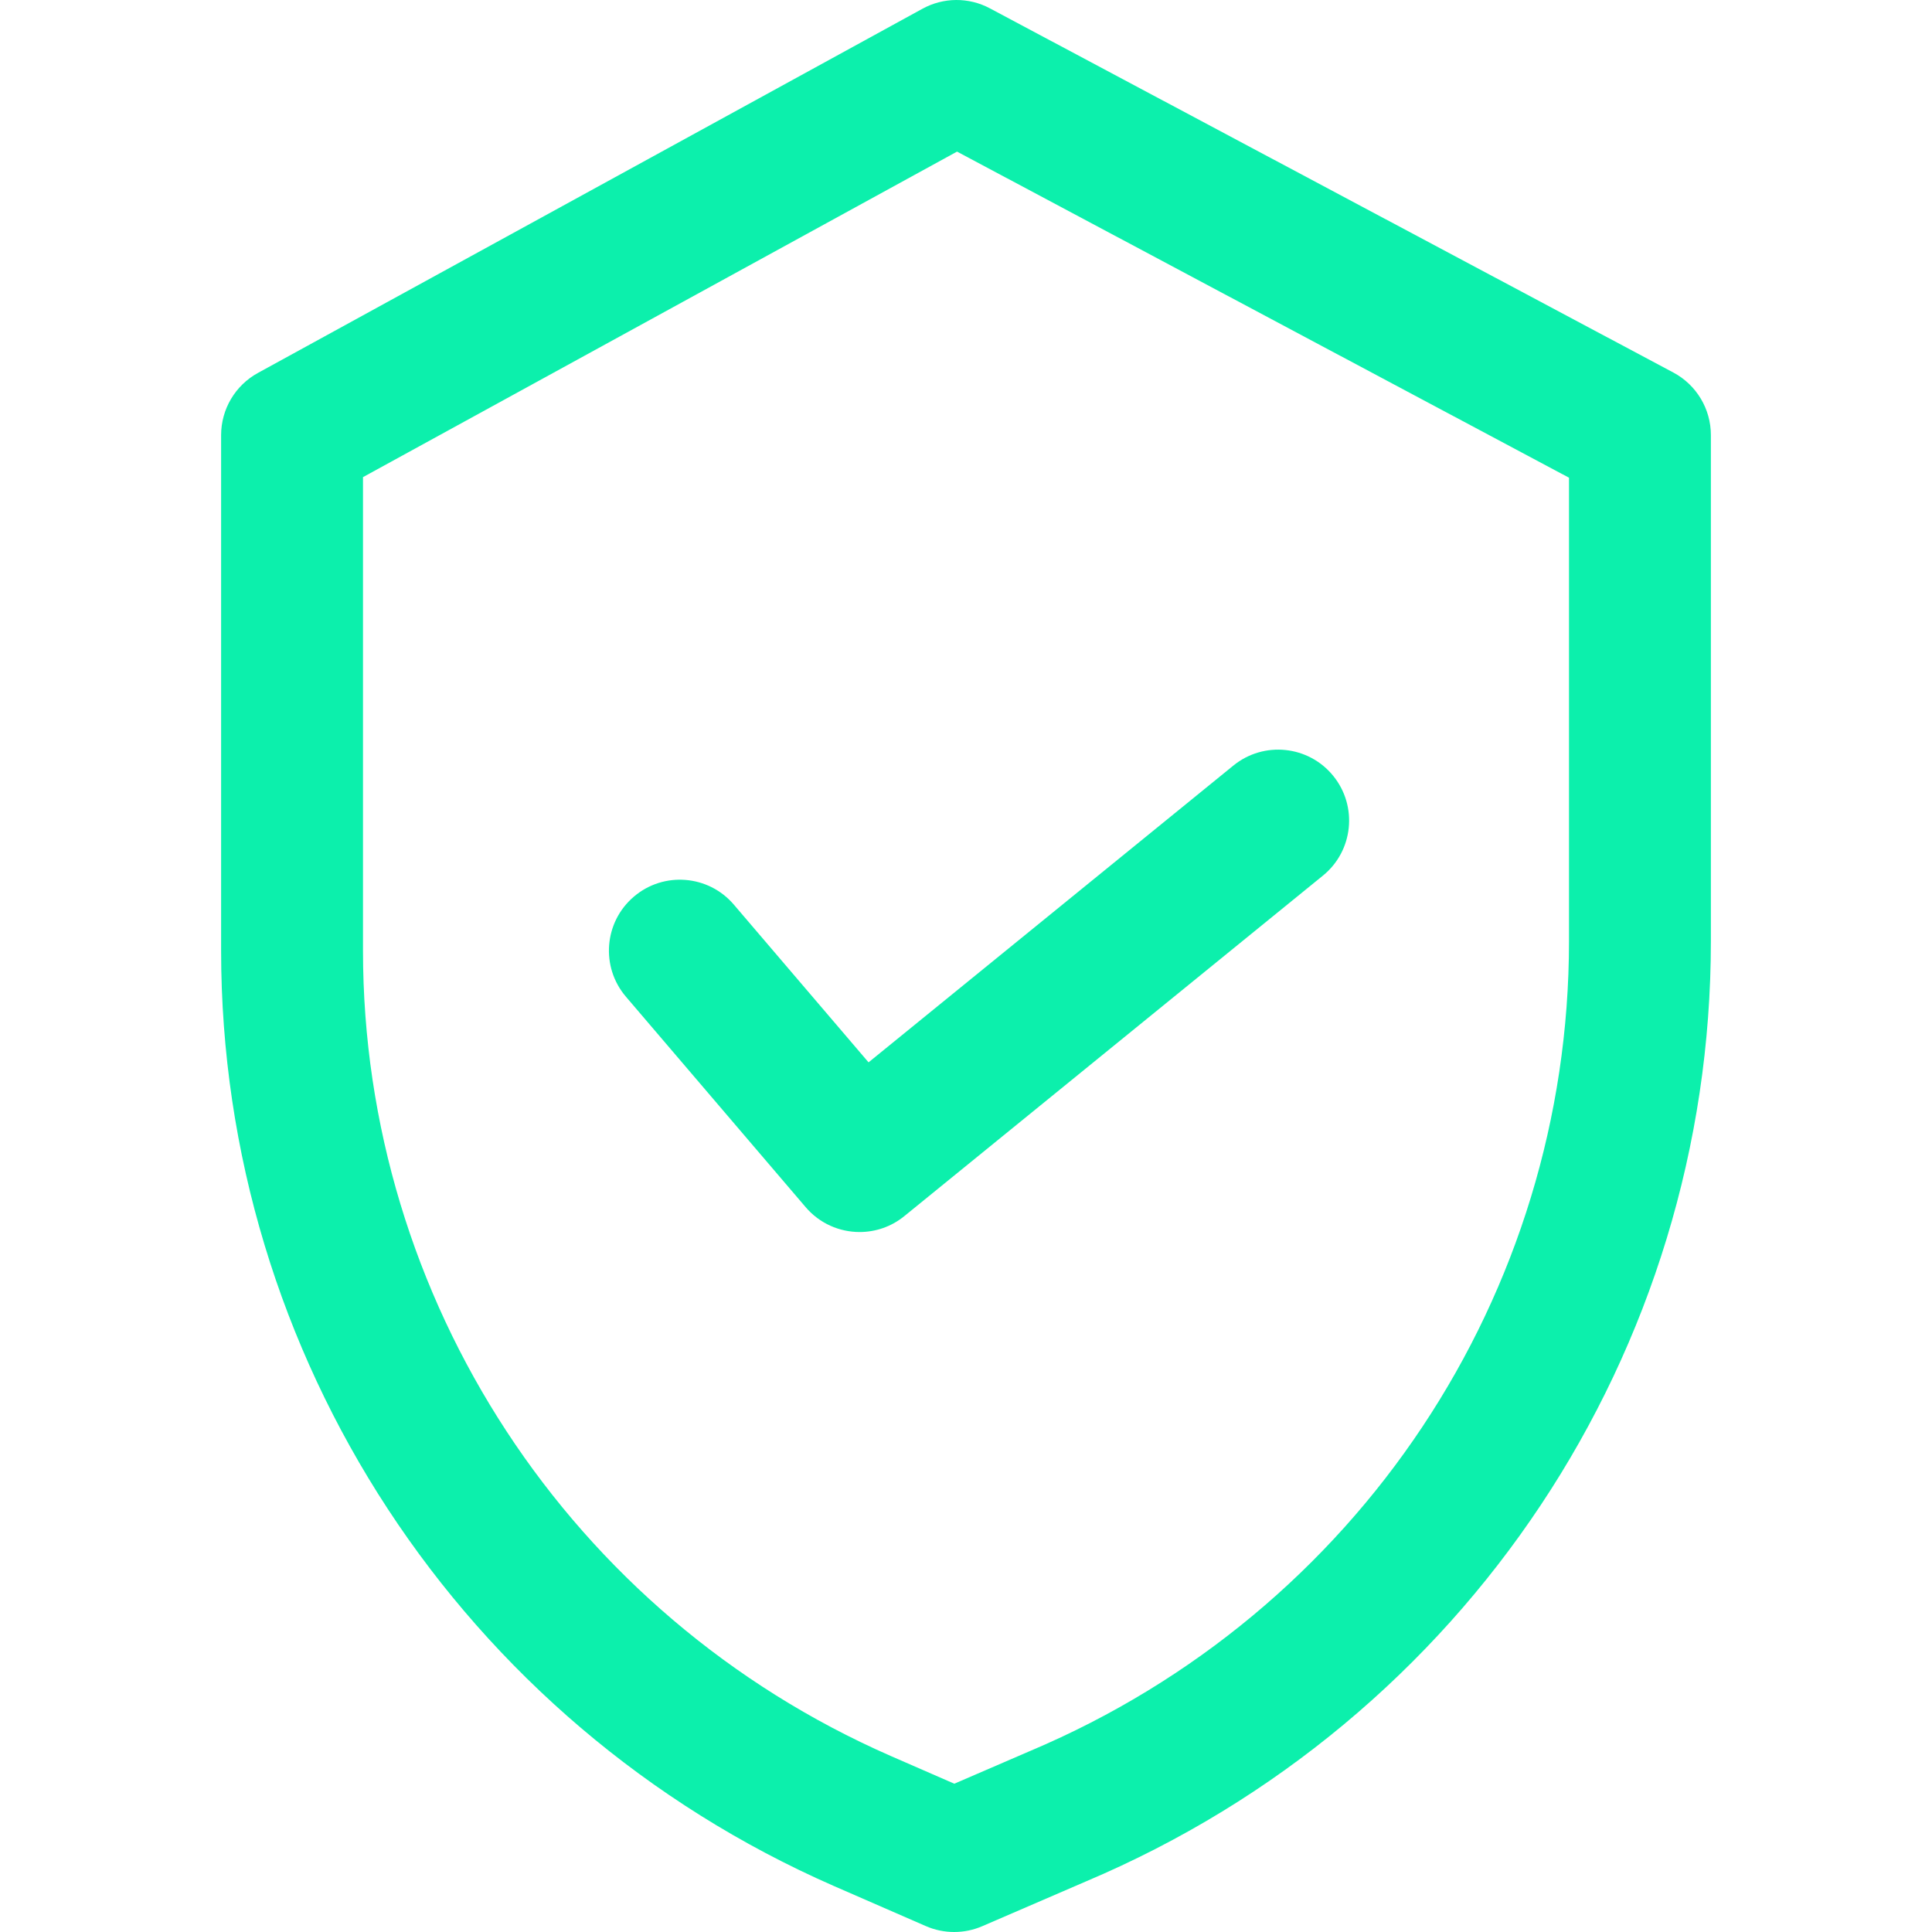
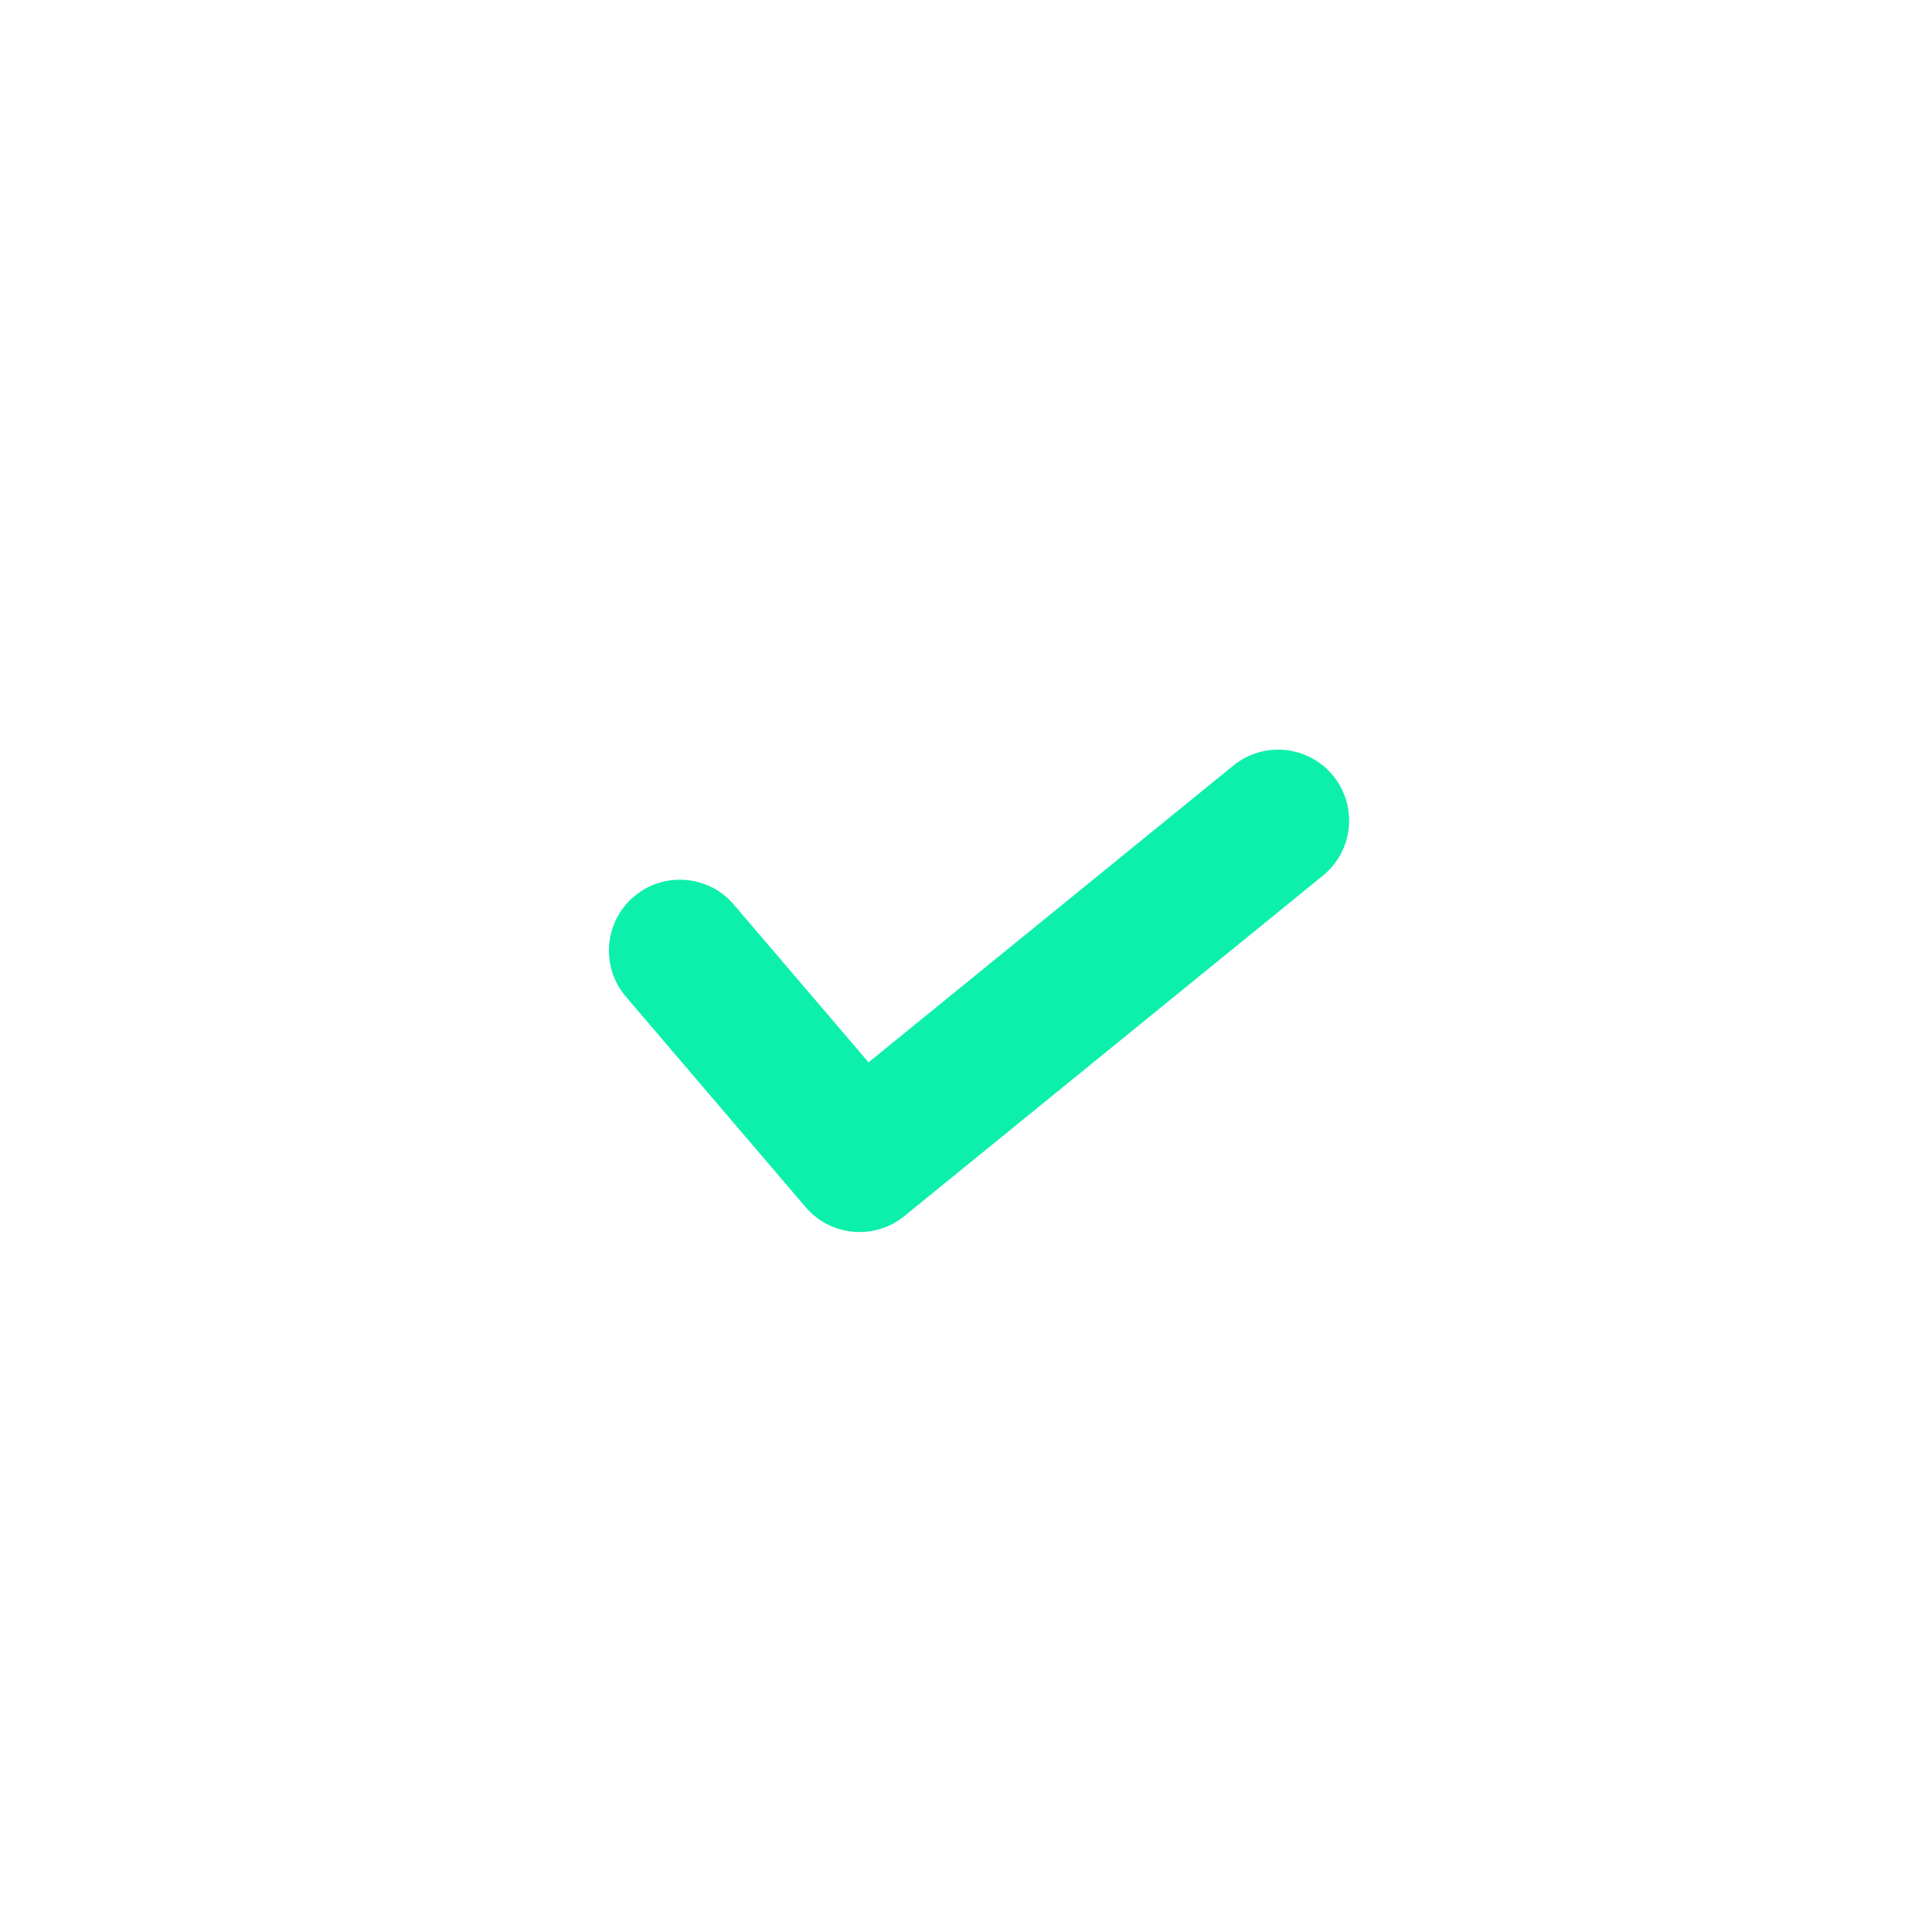
<svg xmlns="http://www.w3.org/2000/svg" width="512" height="512" x="0" y="0" viewBox="0 0 512 512" style="enable-background:new 0 0 512 512" xml:space="preserve">
  <g>
    <g>
      <g>
-         <path d="M443.445,98.72L262.336,2.213c-5.602-2.989-12.314-2.945-17.879,0.107L68.361,98.827 c-6.022,3.303-9.764,9.619-9.764,16.488V251.93c0,107.337,63.702,204.616,162.315,247.85l24.44,10.654 c2.394,1.047,4.957,1.567,7.514,1.567c2.538,0,5.076-0.514,7.451-1.542l27.517-11.882 c100.581-42.564,165.568-140.357,165.568-249.16V115.309C453.403,108.365,449.574,101.986,443.445,98.72z M415.802,249.417 c0,93.694-56,177.907-142.681,214.555c-0.044,0.019-0.088,0.038-0.132,0.056l-20.085,8.673l-16.927-7.382 c-84.914-37.224-139.78-120.986-139.78-213.395V126.445l157.427-86.268l162.177,86.419V249.417z" fill="#0cf0ac" data-original="#000000" style="" />
-       </g>
+         </g>
    </g>
    <g>
      <g>
        <path d="M353.31,205.6c-6.549-8.053-18.399-9.275-26.452-2.72l-96.684,78.654l-35.708-41.812 c-6.737-7.896-18.612-8.83-26.502-2.087c-7.896,6.737-8.83,18.606-2.087,26.502l47.627,55.768 c3.716,4.355,8.993,6.593,14.307,6.593c4.174,0,8.372-1.379,11.85-4.218l110.928-90.235 C358.65,225.497,359.865,213.653,353.31,205.6z" fill="#0cf0ac" data-original="#000000" style="" />
      </g>
    </g>
    <g> </g>
    <g> </g>
    <g> </g>
    <g> </g>
    <g> </g>
    <g> </g>
    <g> </g>
    <g> </g>
    <g> </g>
    <g> </g>
    <g> </g>
    <g> </g>
    <g> </g>
    <g> </g>
    <g> </g>
  </g>
</svg>